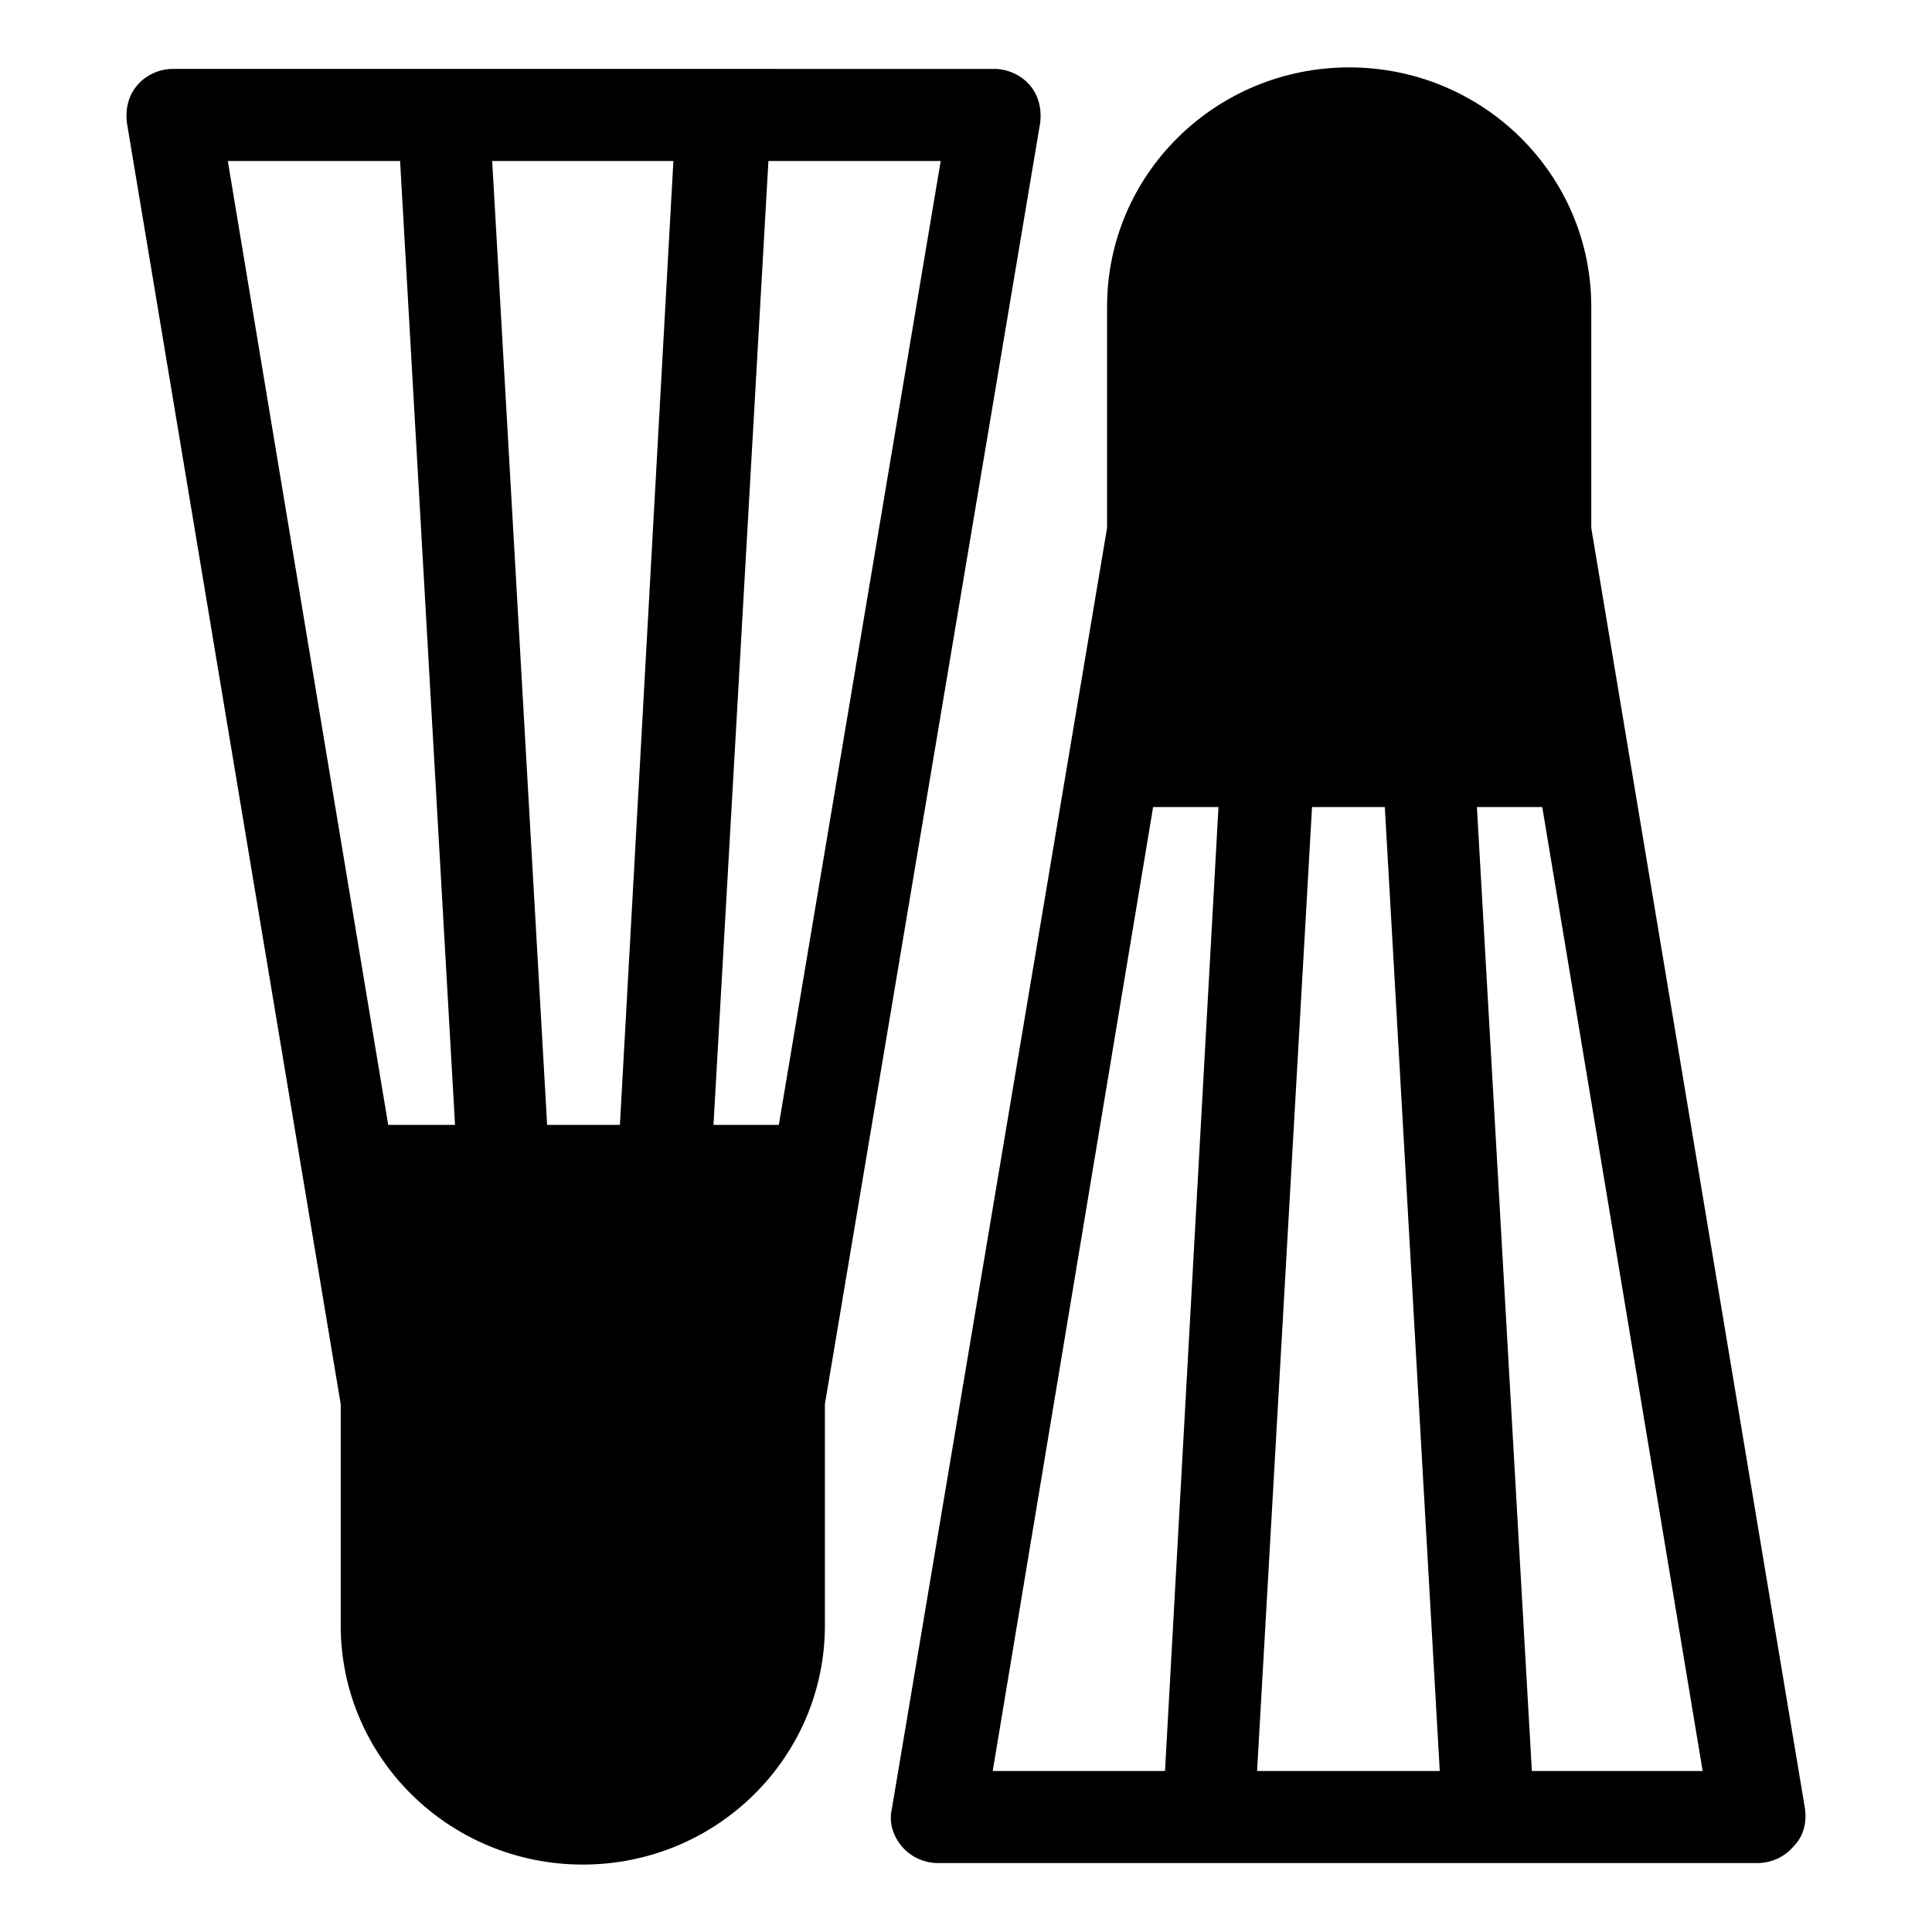
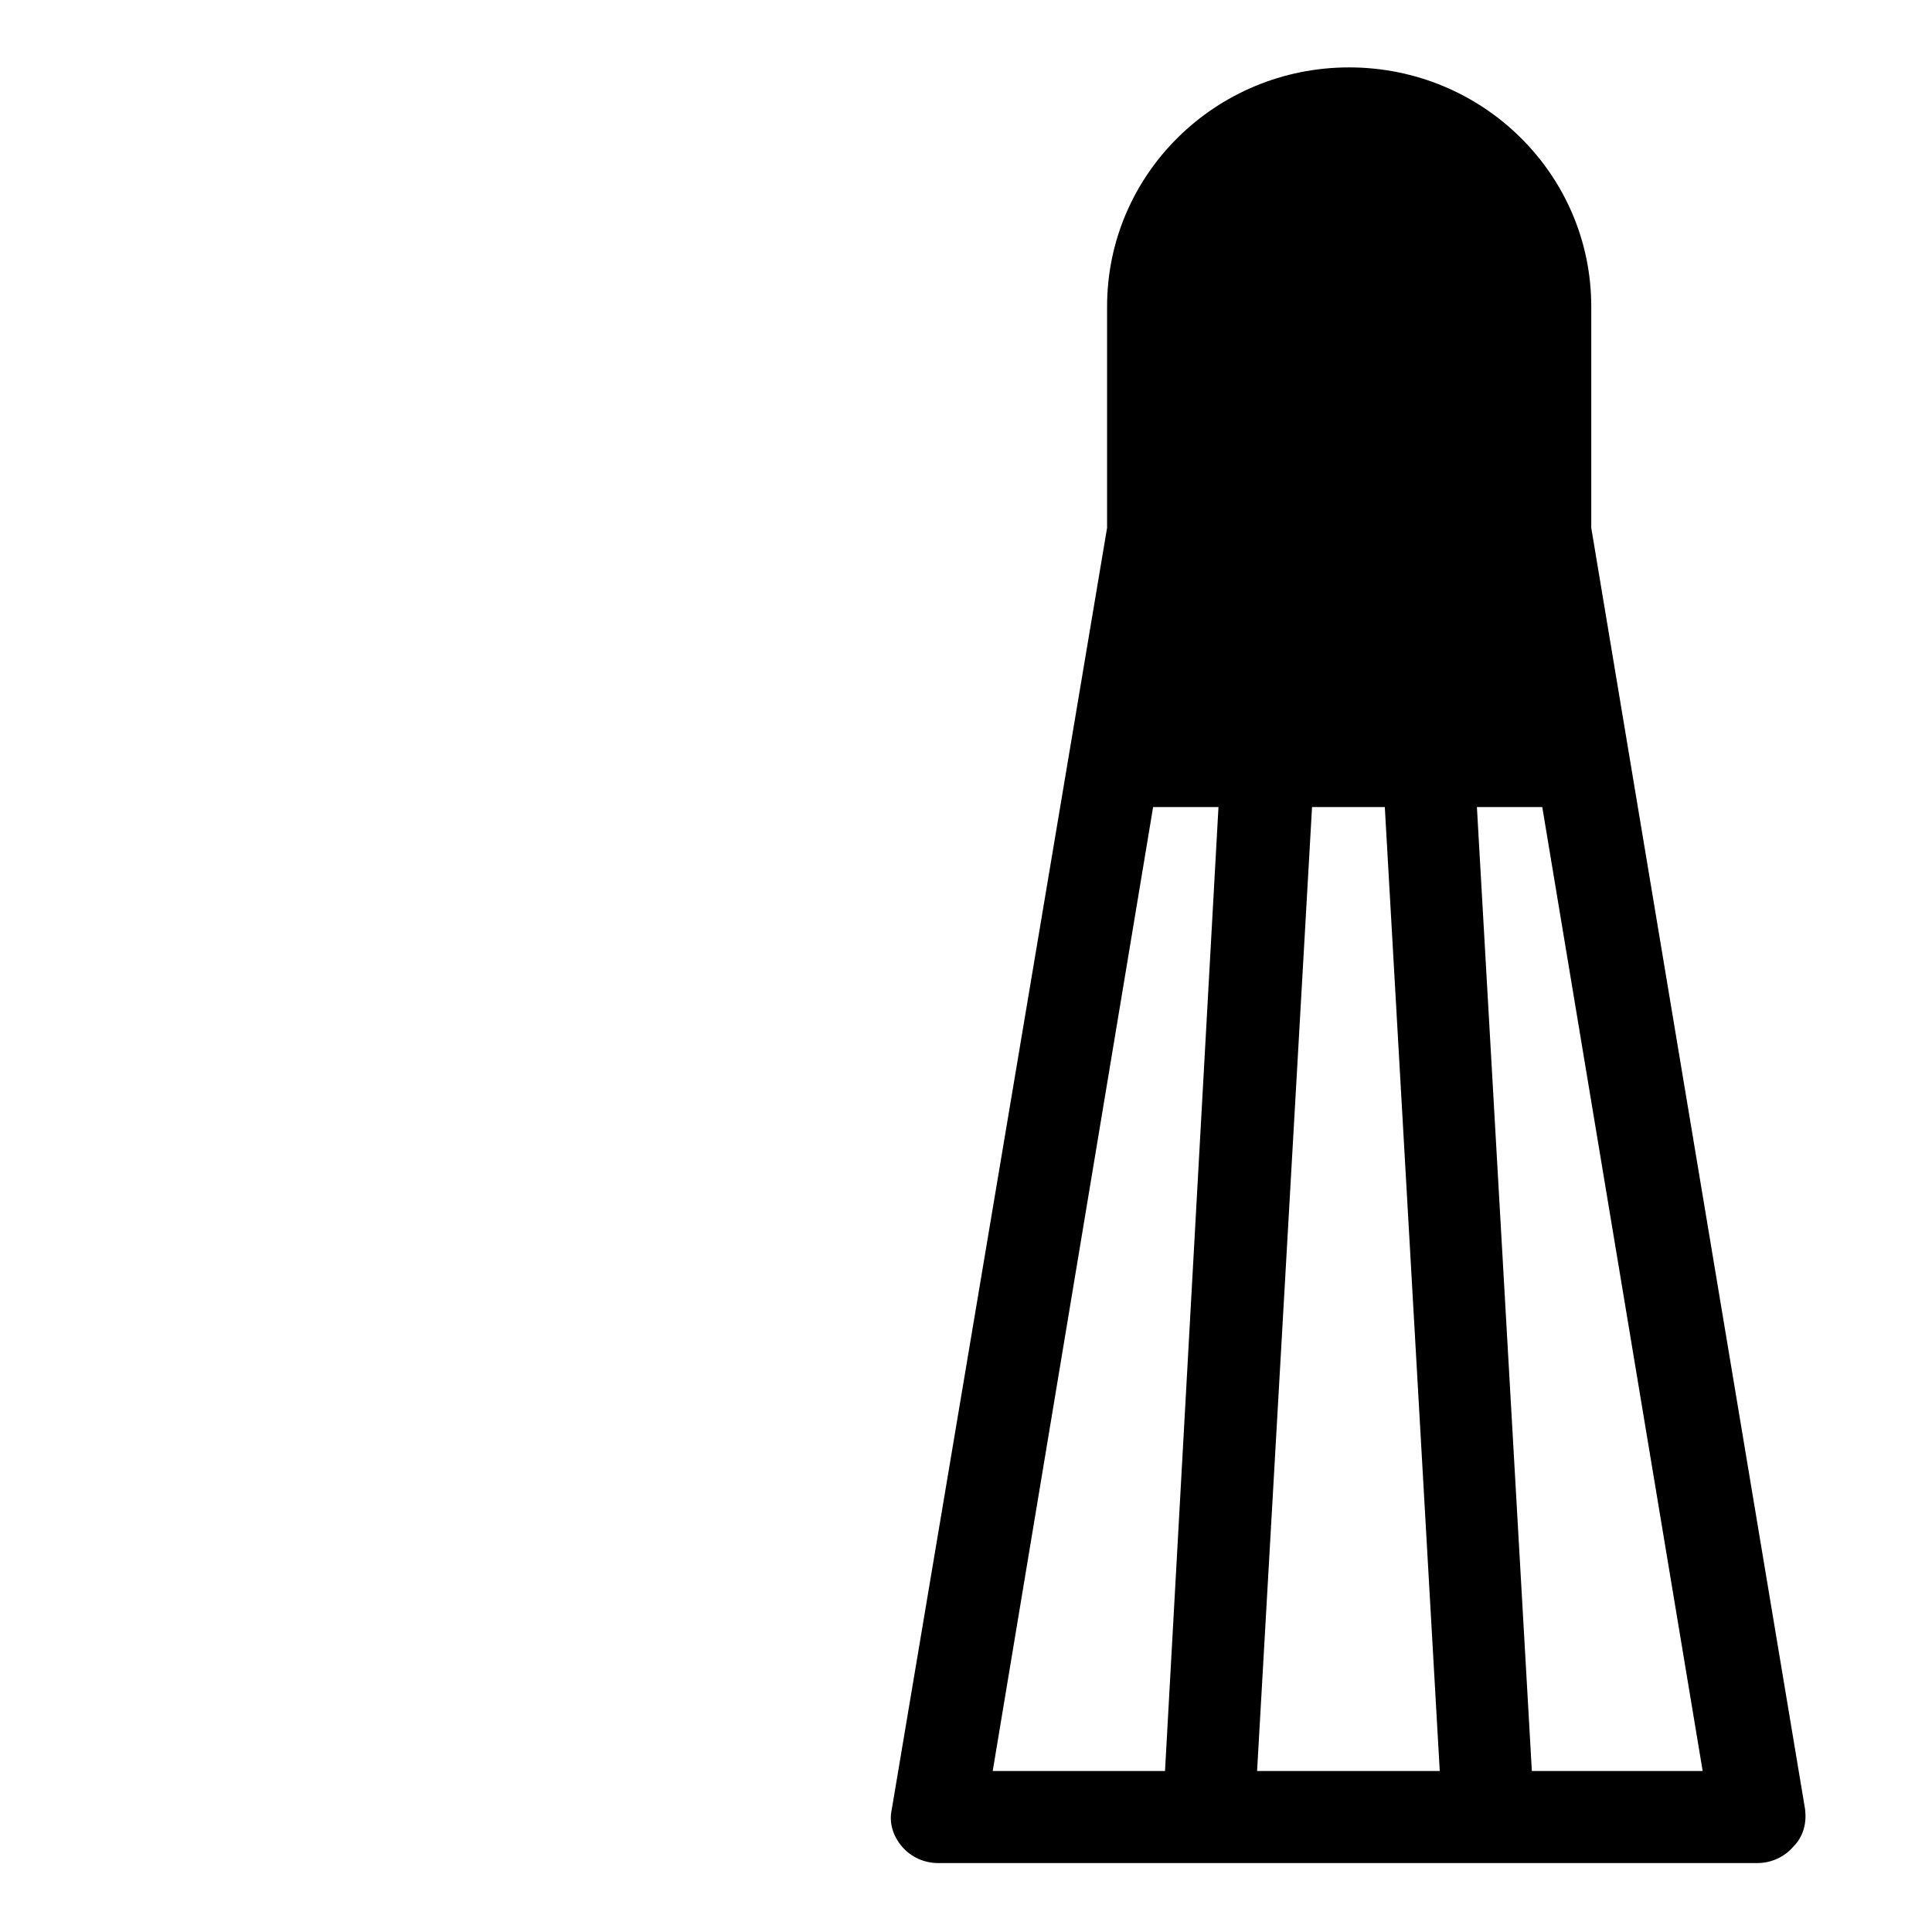
<svg xmlns="http://www.w3.org/2000/svg" fill="#000000" width="800px" height="800px" version="1.1" viewBox="144 144 512 512">
  <g>
-     <path d="m416.92 166.59c-2.363-2.754-5.902-4.328-9.445-4.328l-217.66-0.004c-3.543 0-7.086 1.574-9.449 4.332-2.359 2.754-3.148 6.297-2.754 9.84l56.68 339.68v58.648c0 35.031 28.734 63.371 64.156 63.371 35.426 0 64.156-28.34 64.156-63.371v-58.648l57.074-339.68c0.391-3.543-0.395-7.086-2.758-9.84zm-170.04 275.52-42.508-255.45h45.656l14.562 255.45zm61.402 0h-19.285l-14.562-255.45h48.02zm42.117 0h-17.32l14.562-255.45h45.656z" />
    <path d="m622.38 623.56-56.68-339.68v-58.648c0-35.031-28.734-63.371-64.156-63.371-35.426 0-64.156 28.34-64.156 63.371v58.648l-57.07 339.68c-0.789 3.543 0.395 7.086 2.754 9.84 2.363 2.754 5.902 4.328 9.445 4.328h217.27c3.543 0 7.086-1.574 9.445-4.328 2.754-2.754 3.543-6.297 3.148-9.84zm-169.64-10.23h-45.66l42.508-255.45h17.32zm24.402 0 14.562-255.45h19.285l14.562 255.45zm72.816 0-14.562-255.45h17.32l42.508 255.45z" />
  </g>
</svg>